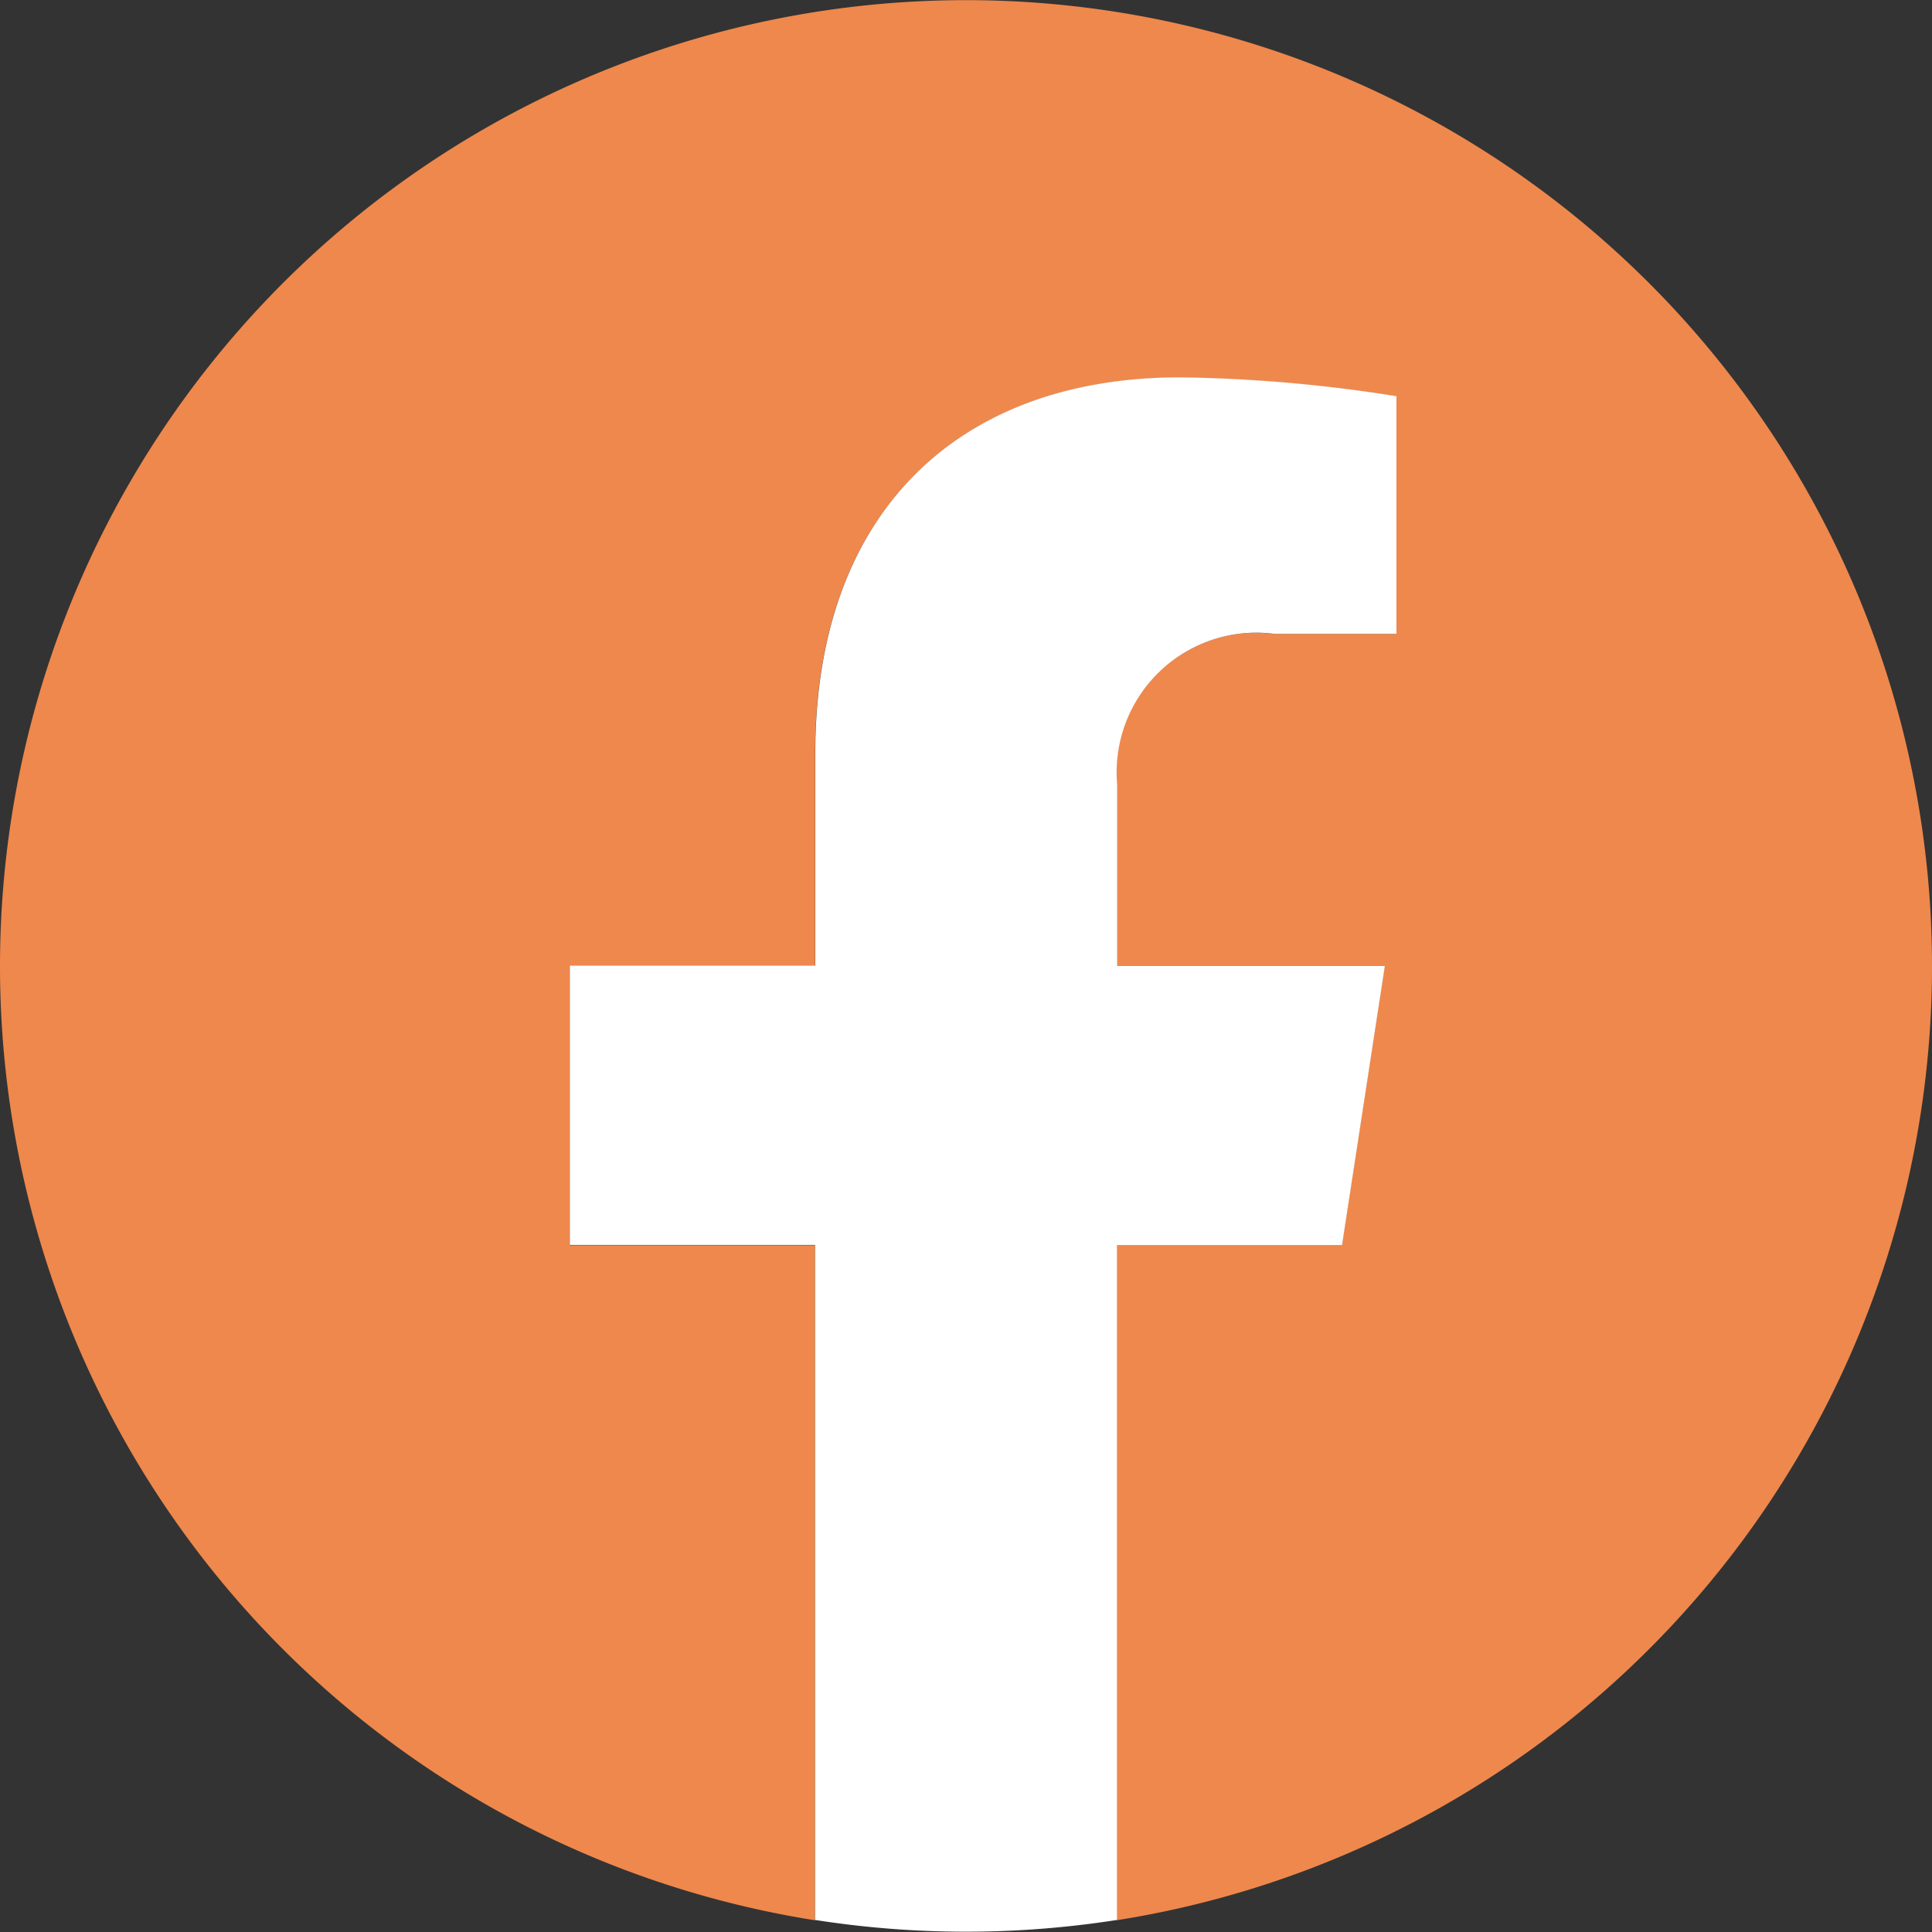
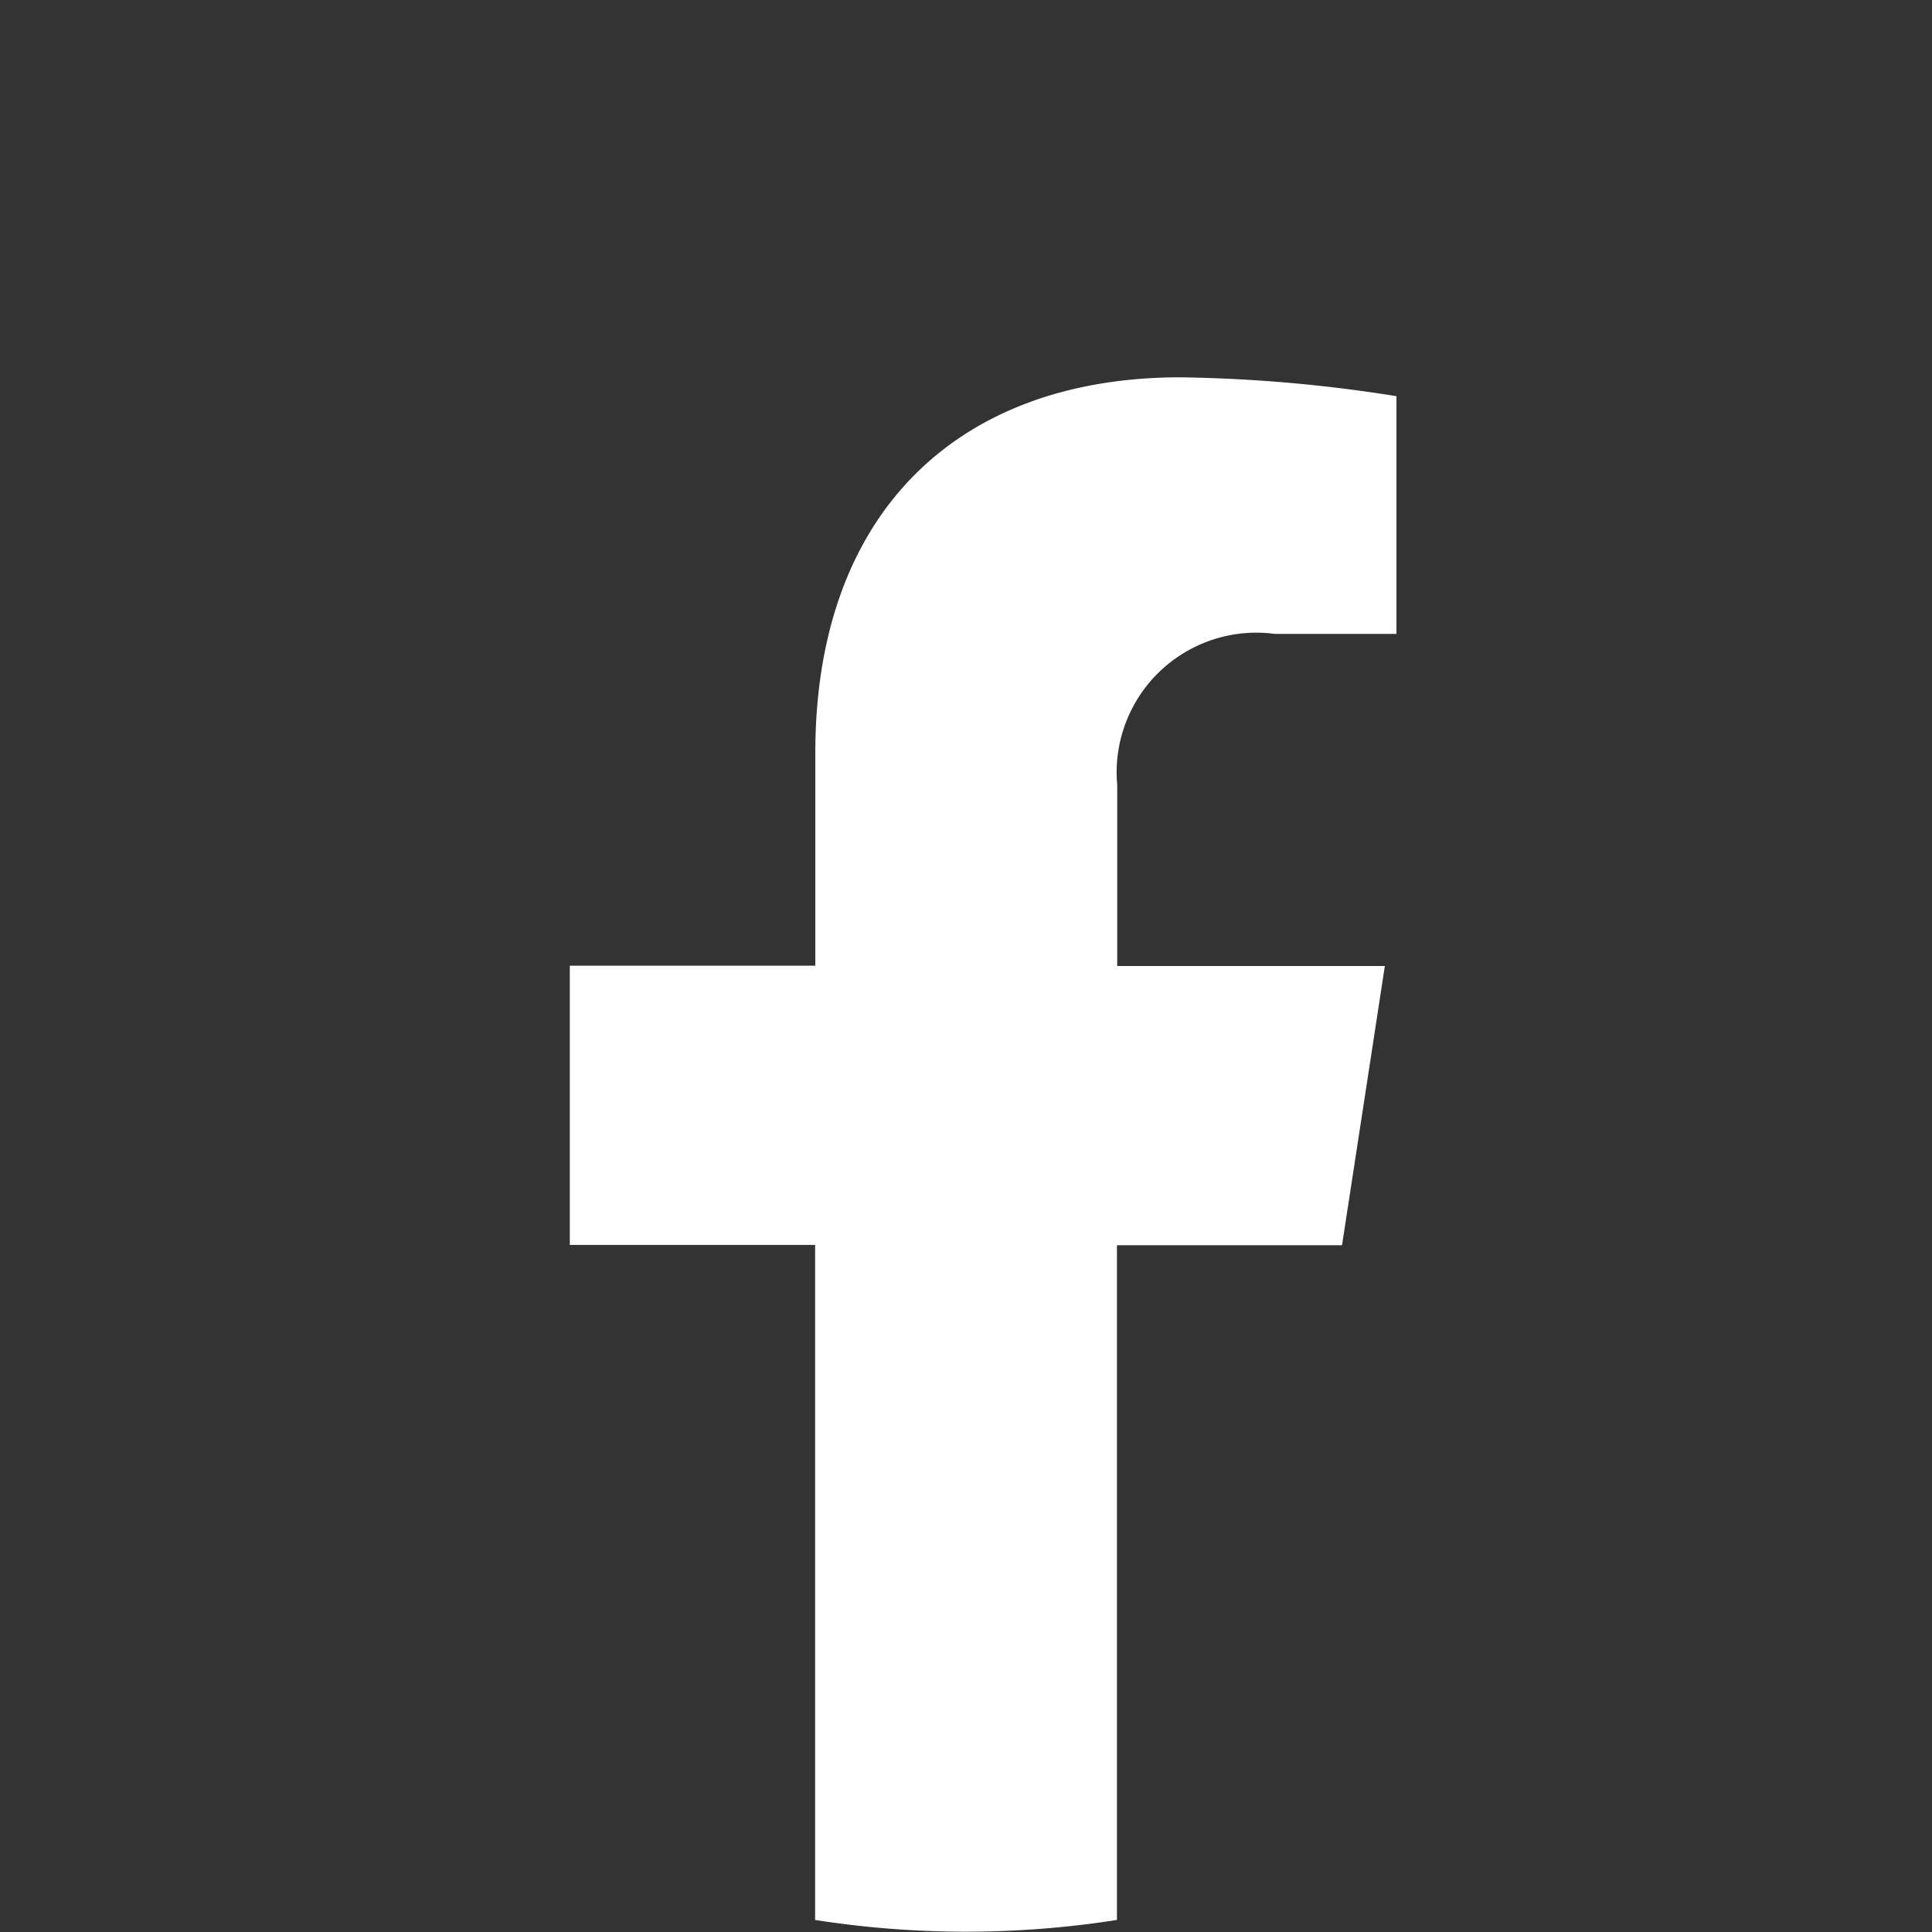
<svg xmlns="http://www.w3.org/2000/svg" width="30" height="30" viewBox="0 0 30 30">
  <rect x="0" y="0" width="30" height="30" fill="#333333" stroke="none" />
  <g transform="translate(0 0)">
-     <path d="M30,15A15,15,0,1,0,12.656,29.818V19.336H8.848V15h3.809V11.7c0-3.759,2.239-5.836,5.666-5.836a23.076,23.076,0,0,1,3.358.293V9.844H19.788a2.168,2.168,0,0,0-2.445,2.344V15H21.5l-.665,4.336h-3.5V29.818A15,15,0,0,0,30,15Z" transform="translate(0 0)" fill="#ef884c" />
    <path d="M313.991,213.477l.665-4.336H310.5v-2.813a2.169,2.169,0,0,1,2.445-2.344h1.891v-3.691a23.066,23.066,0,0,0-3.358-.293c-3.426,0-5.666,2.077-5.666,5.836v3.3H302v4.336h3.809v10.482a15.164,15.164,0,0,0,4.687,0V213.477Z" transform="translate(-293.152 -194.141)" fill="#fff" />
  </g>
</svg>